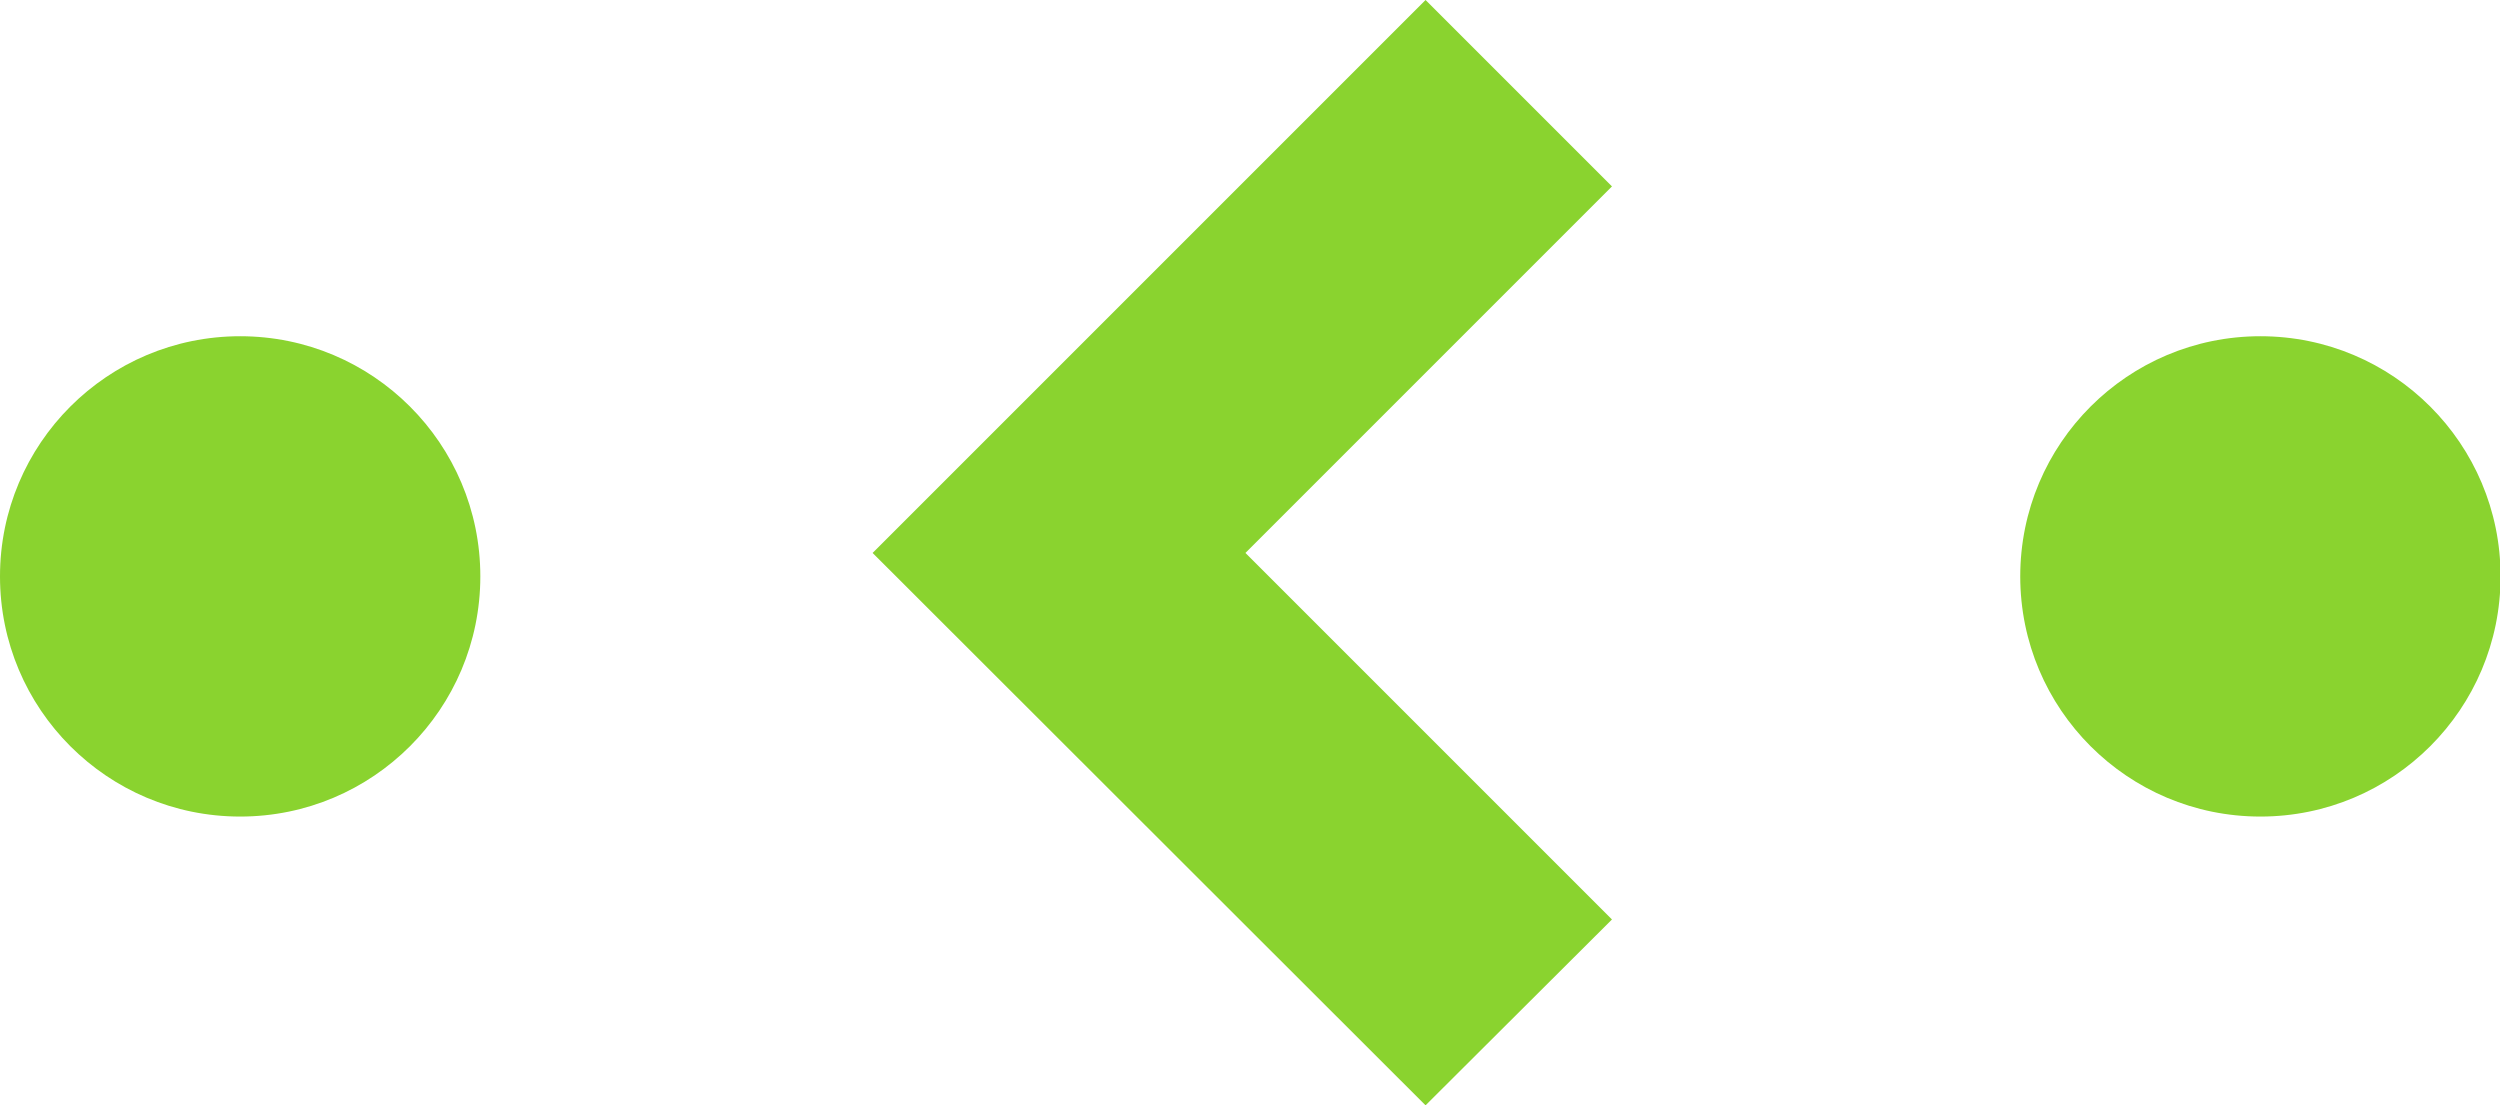
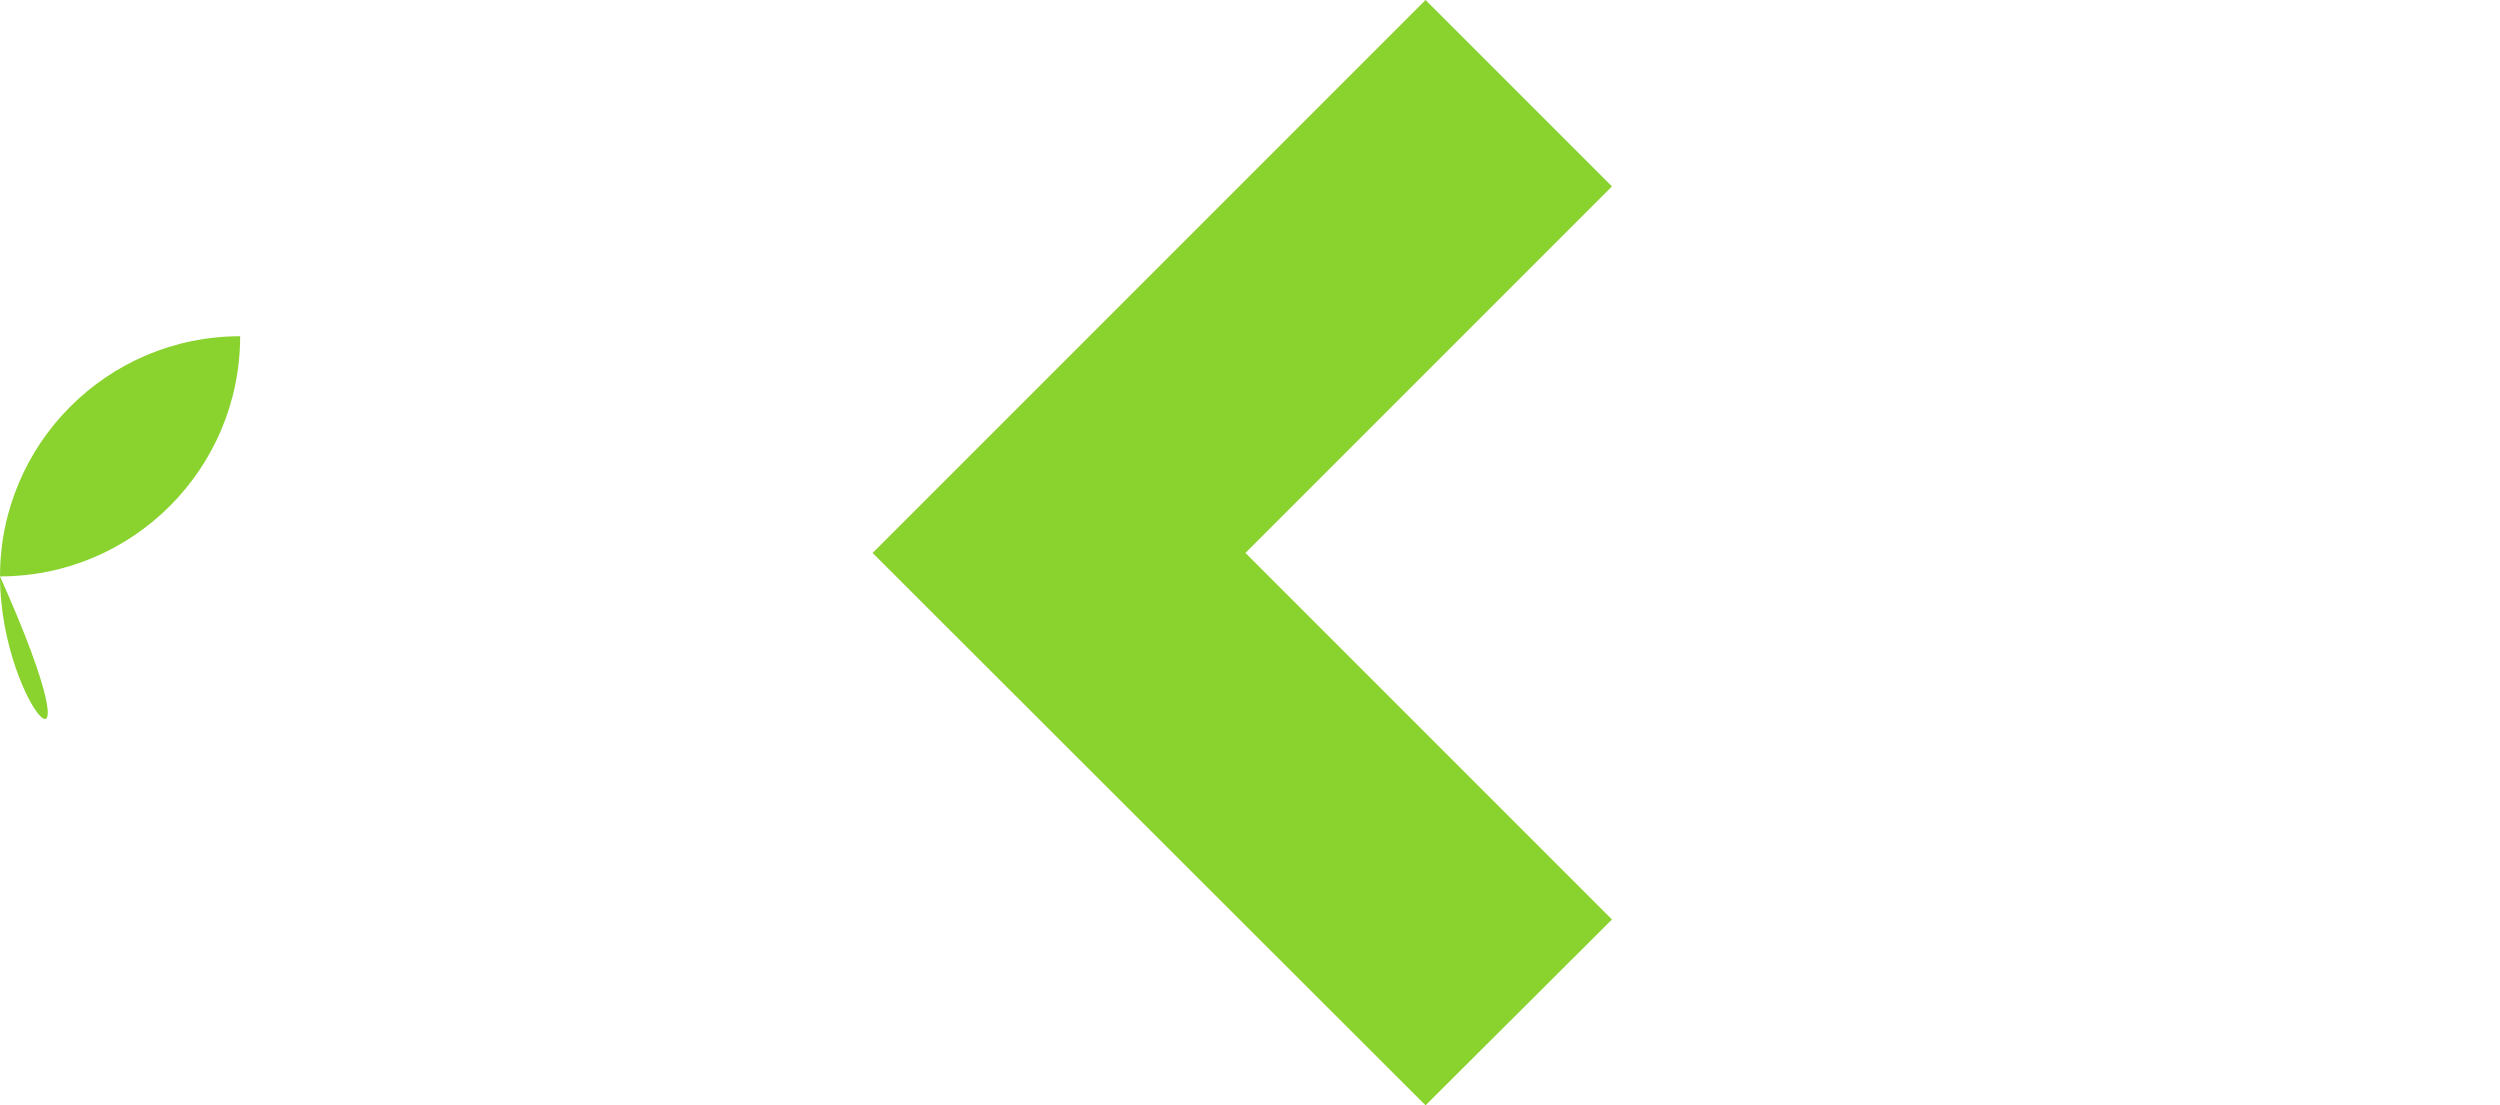
<svg xmlns="http://www.w3.org/2000/svg" version="1.1" id="Layer_1" x="0px" y="0px" viewBox="0 0 43.72 19.33" style="enable-background:new 0 0 43.72 19.33;" xml:space="preserve">
  <style type="text/css">
	.st0{fill:#8ad32f;}
</style>
-   <path class="st0" d="M0,10.08c0-2.32,1.88-4.2,4.2-4.2c2.32,0,4.2,1.88,4.2,4.2c0,2.32-1.88,4.2-4.2,4.2C1.88,14.28,0,12.4,0,10.08" />
-   <path class="st0" d="M35.33,10.08c0-2.32,1.88-4.2,4.2-4.2s4.2,1.88,4.2,4.2c0,2.32-1.88,4.2-4.2,4.2S35.33,12.4,35.33,10.08" />
+   <path class="st0" d="M0,10.08c0-2.32,1.88-4.2,4.2-4.2c0,2.32-1.88,4.2-4.2,4.2C1.88,14.28,0,12.4,0,10.08" />
  <polyline class="st0" points="24.93,19.33 15.26,9.67 24.93,0 28.19,3.26 21.78,9.67 28.19,16.08 24.93,19.33 " />
</svg>